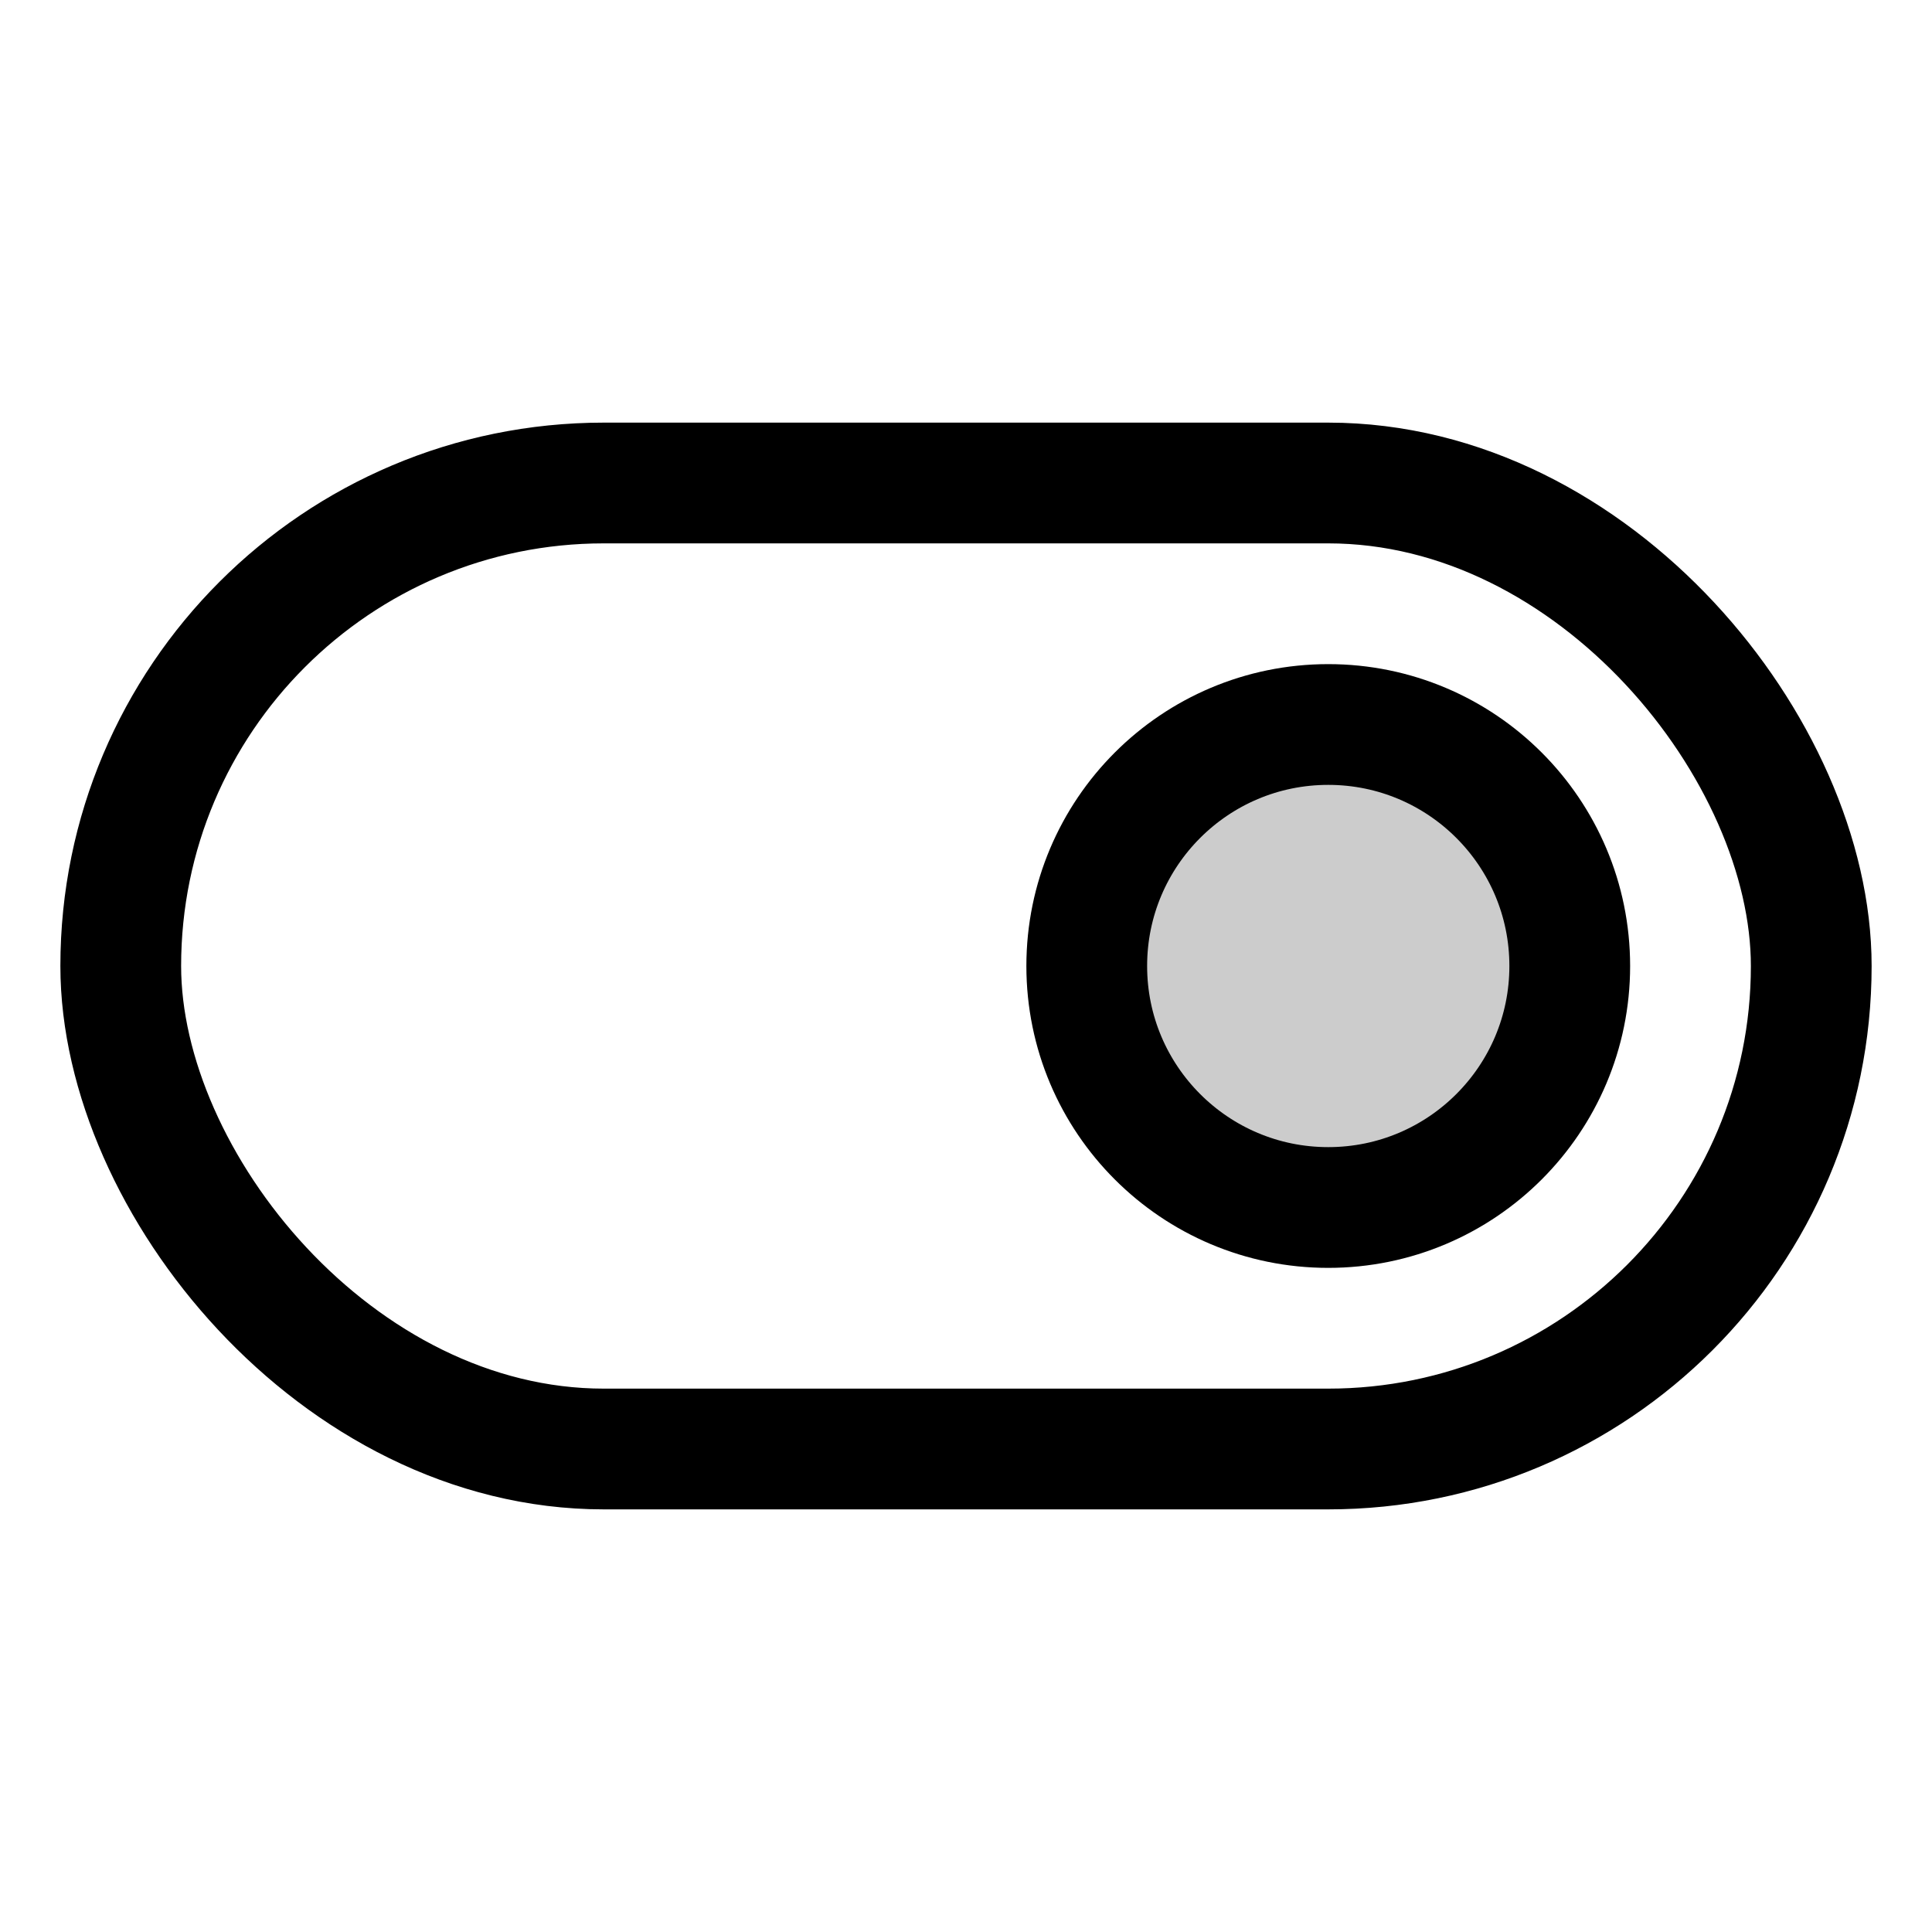
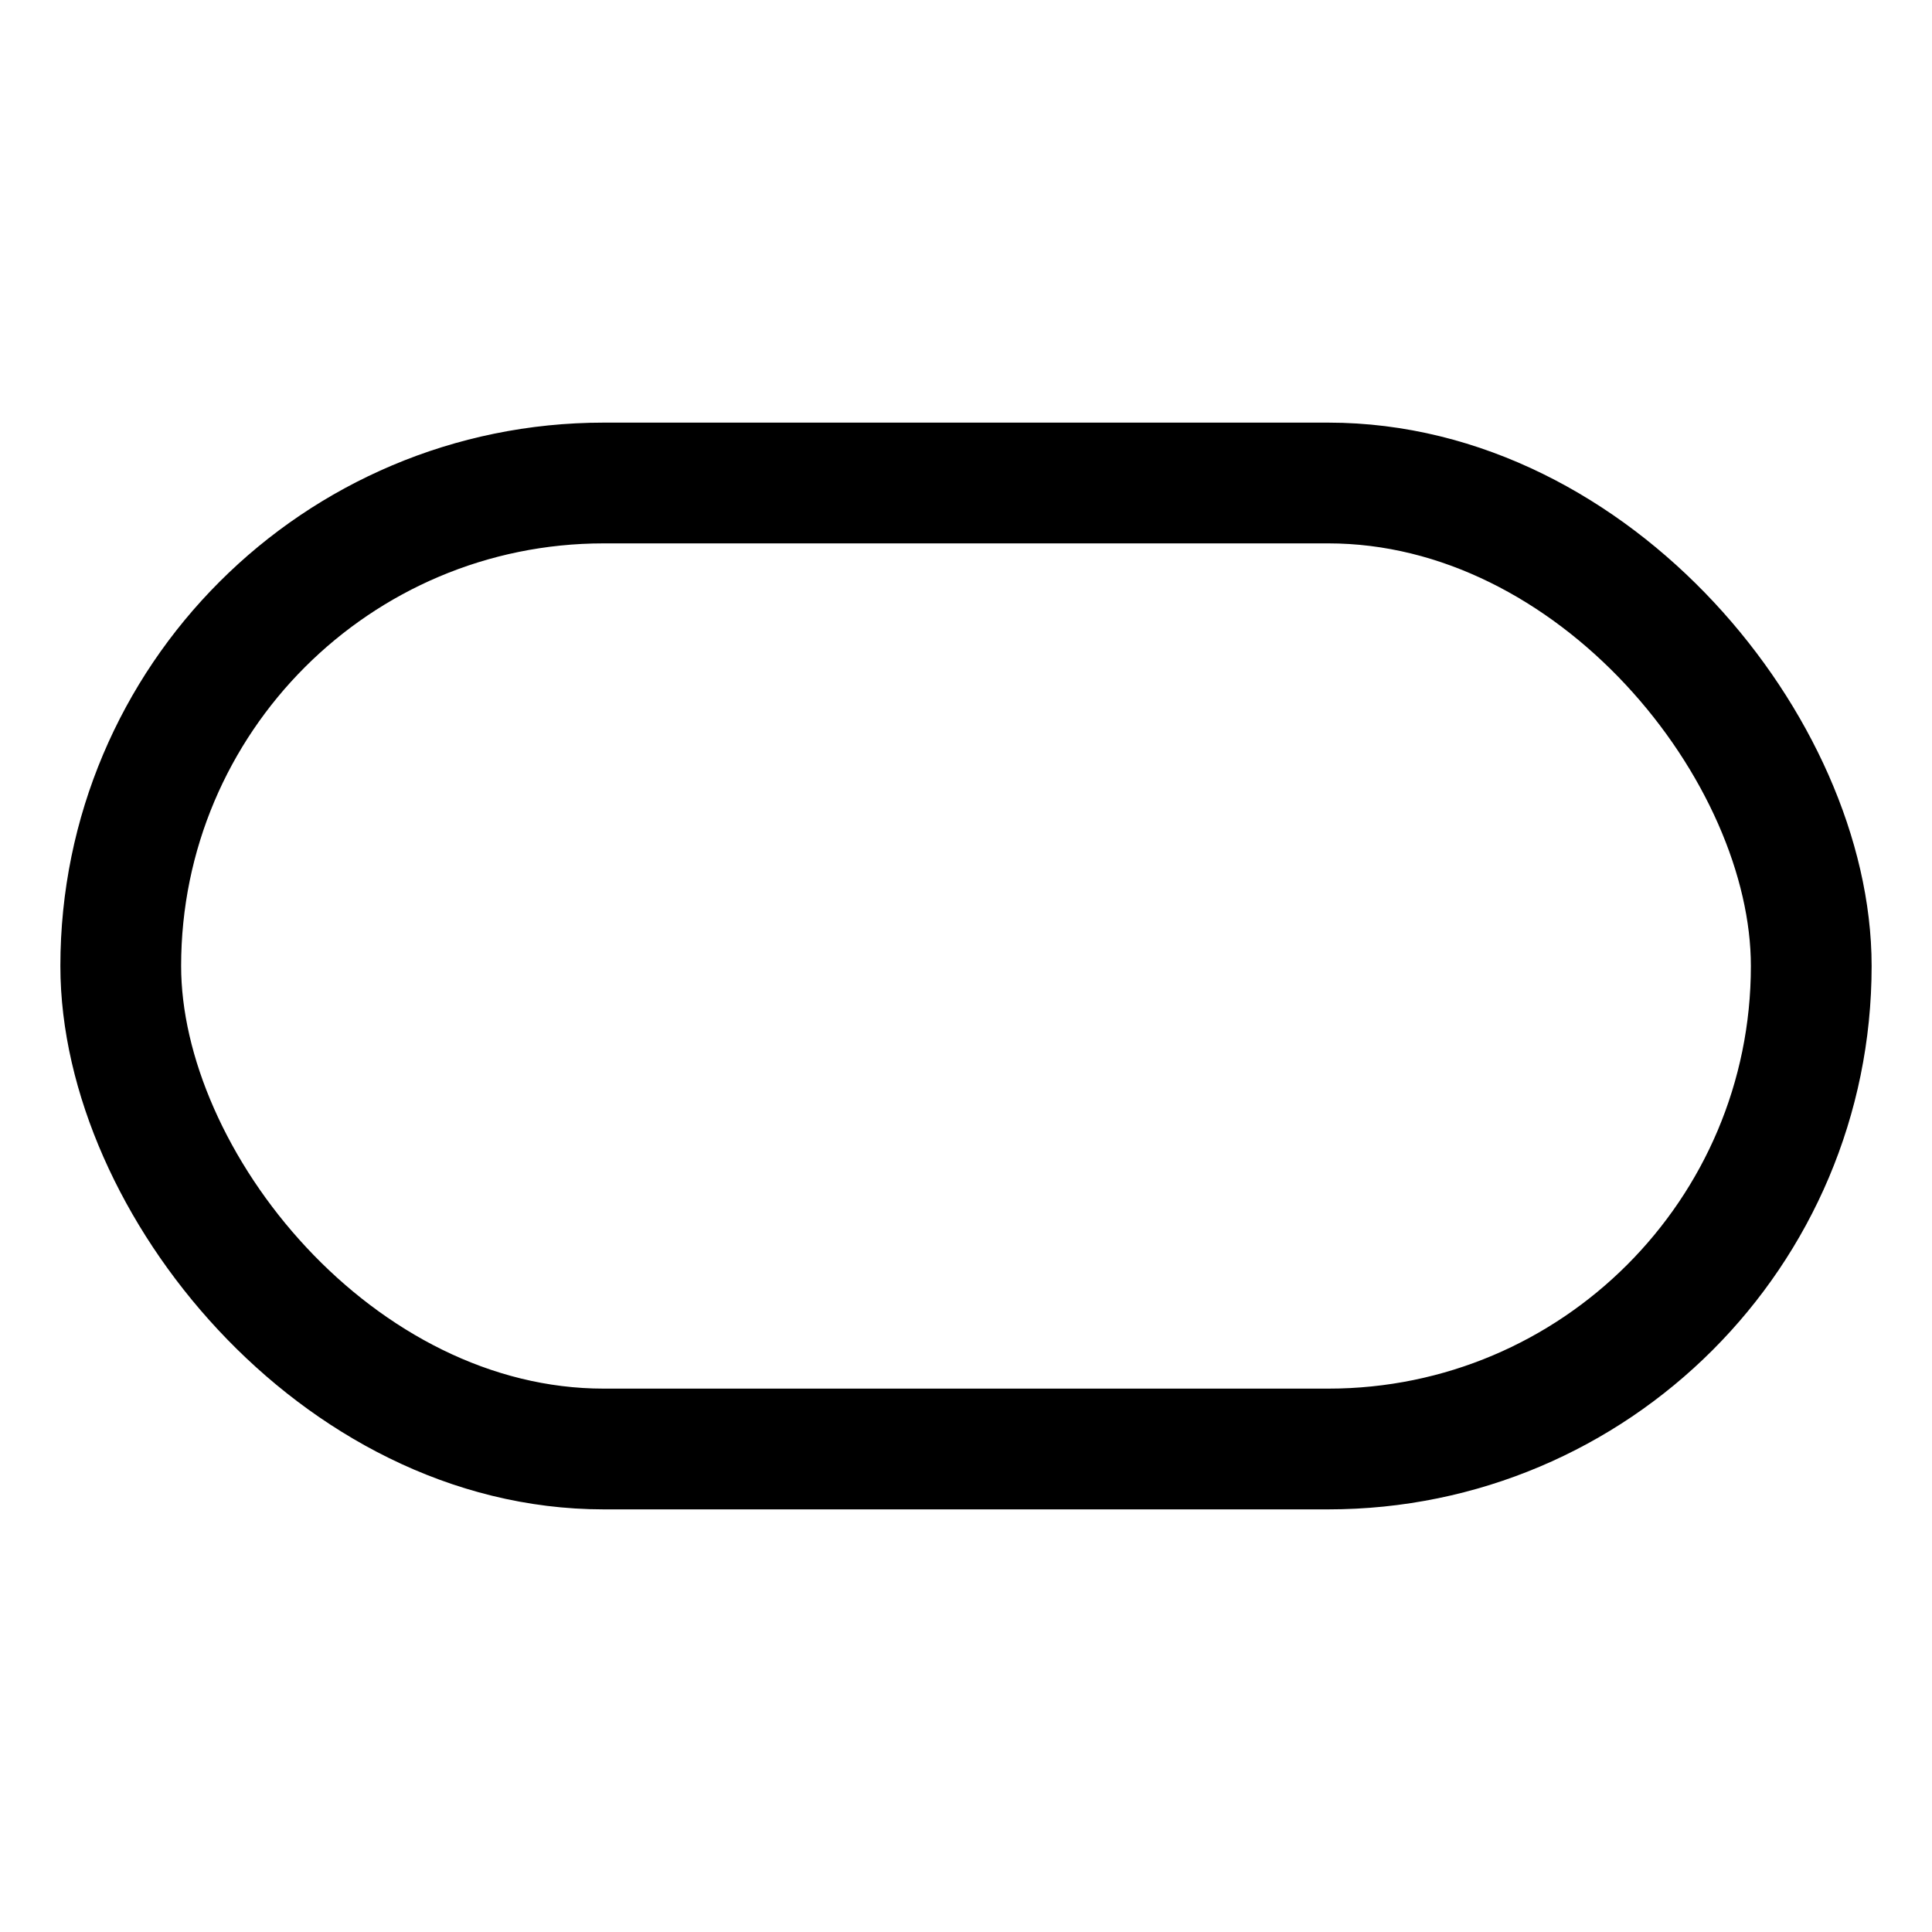
<svg xmlns="http://www.w3.org/2000/svg" viewBox="0 0 256 256">
  <rect width="256" height="256" fill="none" />
-   <circle cx="176" cy="128" r="32" opacity="0.2" />
  <rect x="16" y="64" width="224" height="128" rx="64" fill="none" stroke="currentColor" stroke-linecap="round" stroke-linejoin="round" stroke-width="16" />
-   <circle cx="176" cy="128" r="32" fill="none" stroke="currentColor" stroke-linecap="round" stroke-linejoin="round" stroke-width="16" />
</svg>